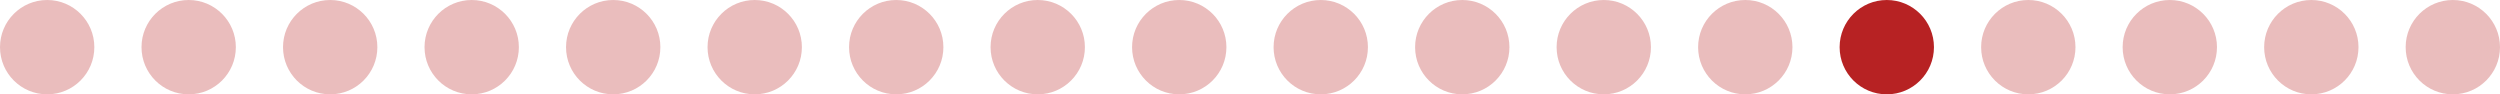
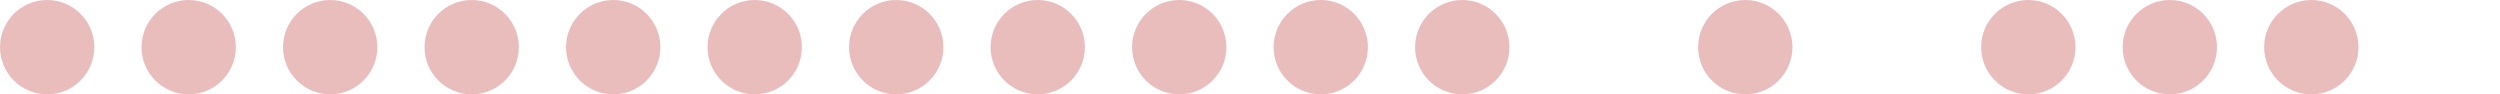
<svg xmlns="http://www.w3.org/2000/svg" width="212" height="8" viewBox="0 0 212 8" fill="none">
-   <circle cx="160" cy="4" r="4" fill="#B72223" />
  <circle opacity="0.3" cx="4" cy="4" r="4" fill="#B72223" />
  <circle opacity="0.3" cx="16" cy="4" r="4" fill="#B72223" />
  <circle opacity="0.3" cx="28" cy="4" r="4" fill="#B72223" />
  <circle opacity="0.3" cx="40" cy="4" r="4" fill="#B72223" />
  <circle opacity="0.3" cx="52" cy="4" r="4" fill="#B72223" />
  <circle opacity="0.3" cx="64" cy="4" r="4" fill="#B72223" />
  <circle opacity="0.3" cx="76" cy="4" r="4" fill="#B72223" />
  <circle opacity="0.3" cx="88" cy="4" r="4" fill="#B72223" />
  <circle opacity="0.3" cx="100" cy="4" r="4" fill="#B72223" />
  <circle opacity="0.3" cx="112" cy="4" r="4" fill="#B72223" />
  <circle opacity="0.3" cx="124" cy="4" r="4" fill="#B72223" />
-   <circle opacity="0.3" cx="136" cy="4" r="4" fill="#B72223" />
  <circle opacity="0.3" cx="148" cy="4" r="4" fill="#B72223" />
  <circle opacity="0.3" cx="172" cy="4" r="4" fill="#B72223" />
  <circle opacity="0.3" cx="184" cy="4" r="4" fill="#B72223" />
  <circle opacity="0.3" cx="196" cy="4" r="4" fill="#B72223" />
-   <circle opacity="0.3" cx="208" cy="4" r="4" fill="#B72223" />
</svg>